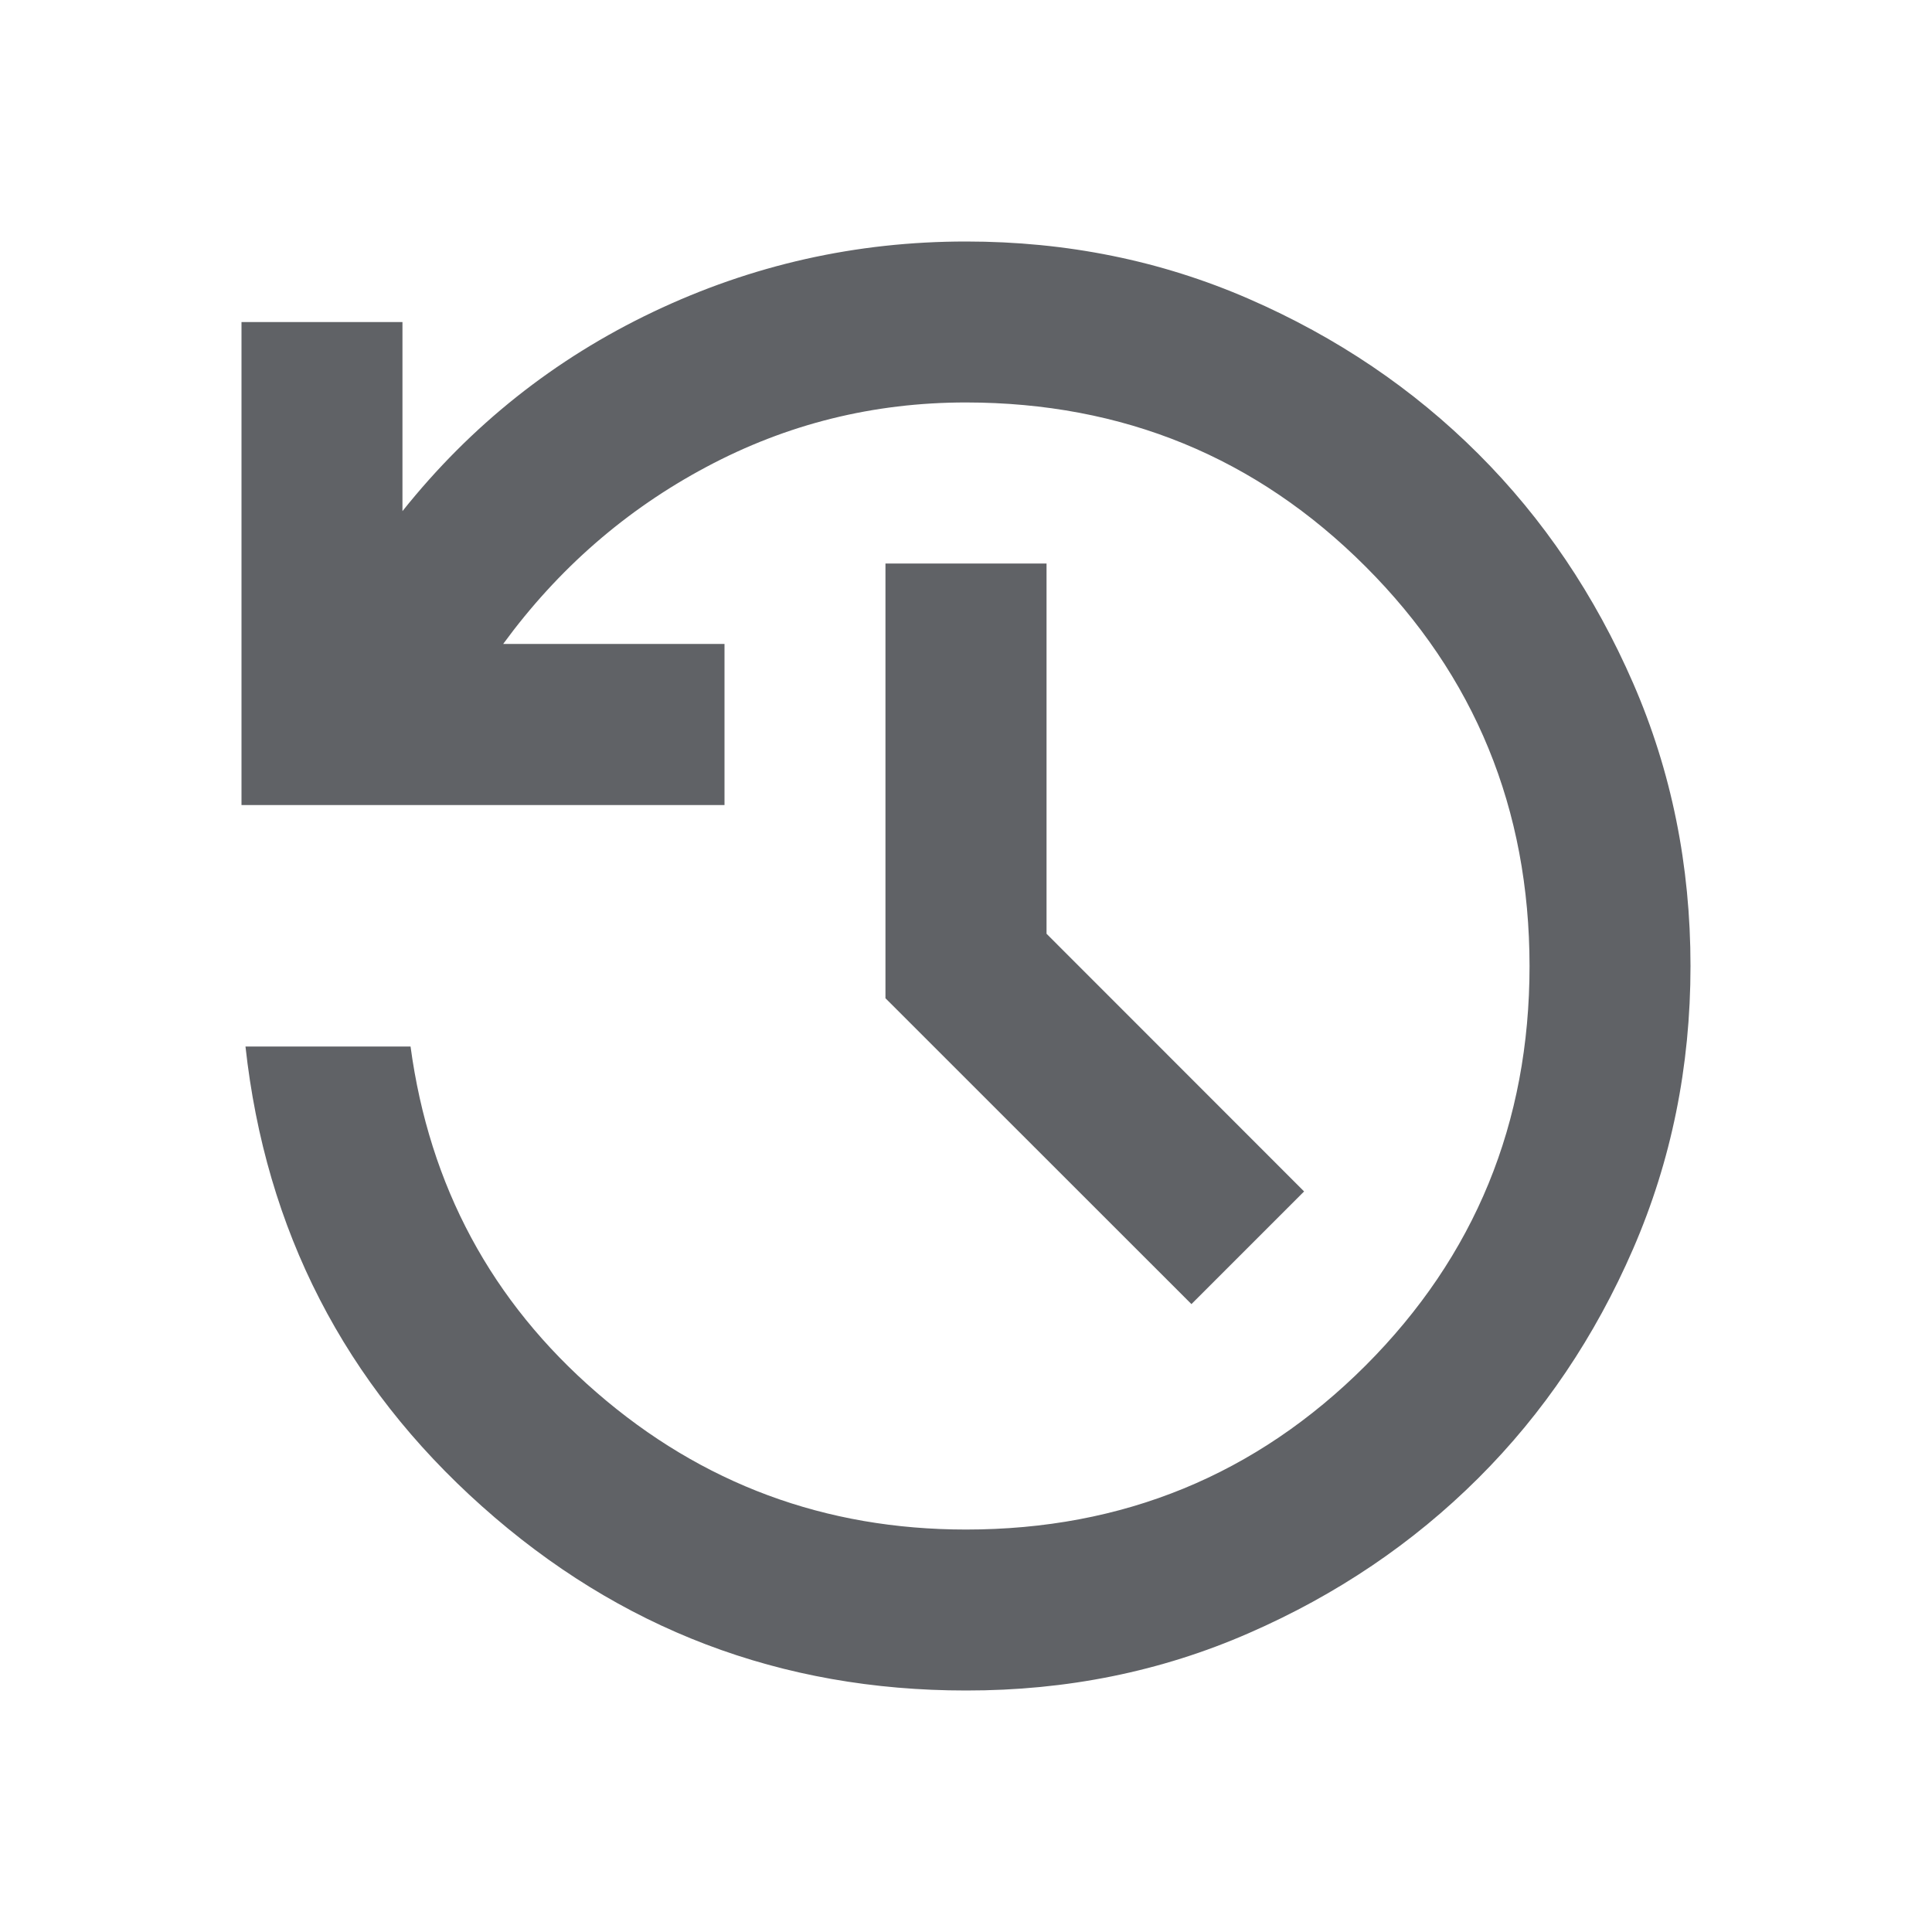
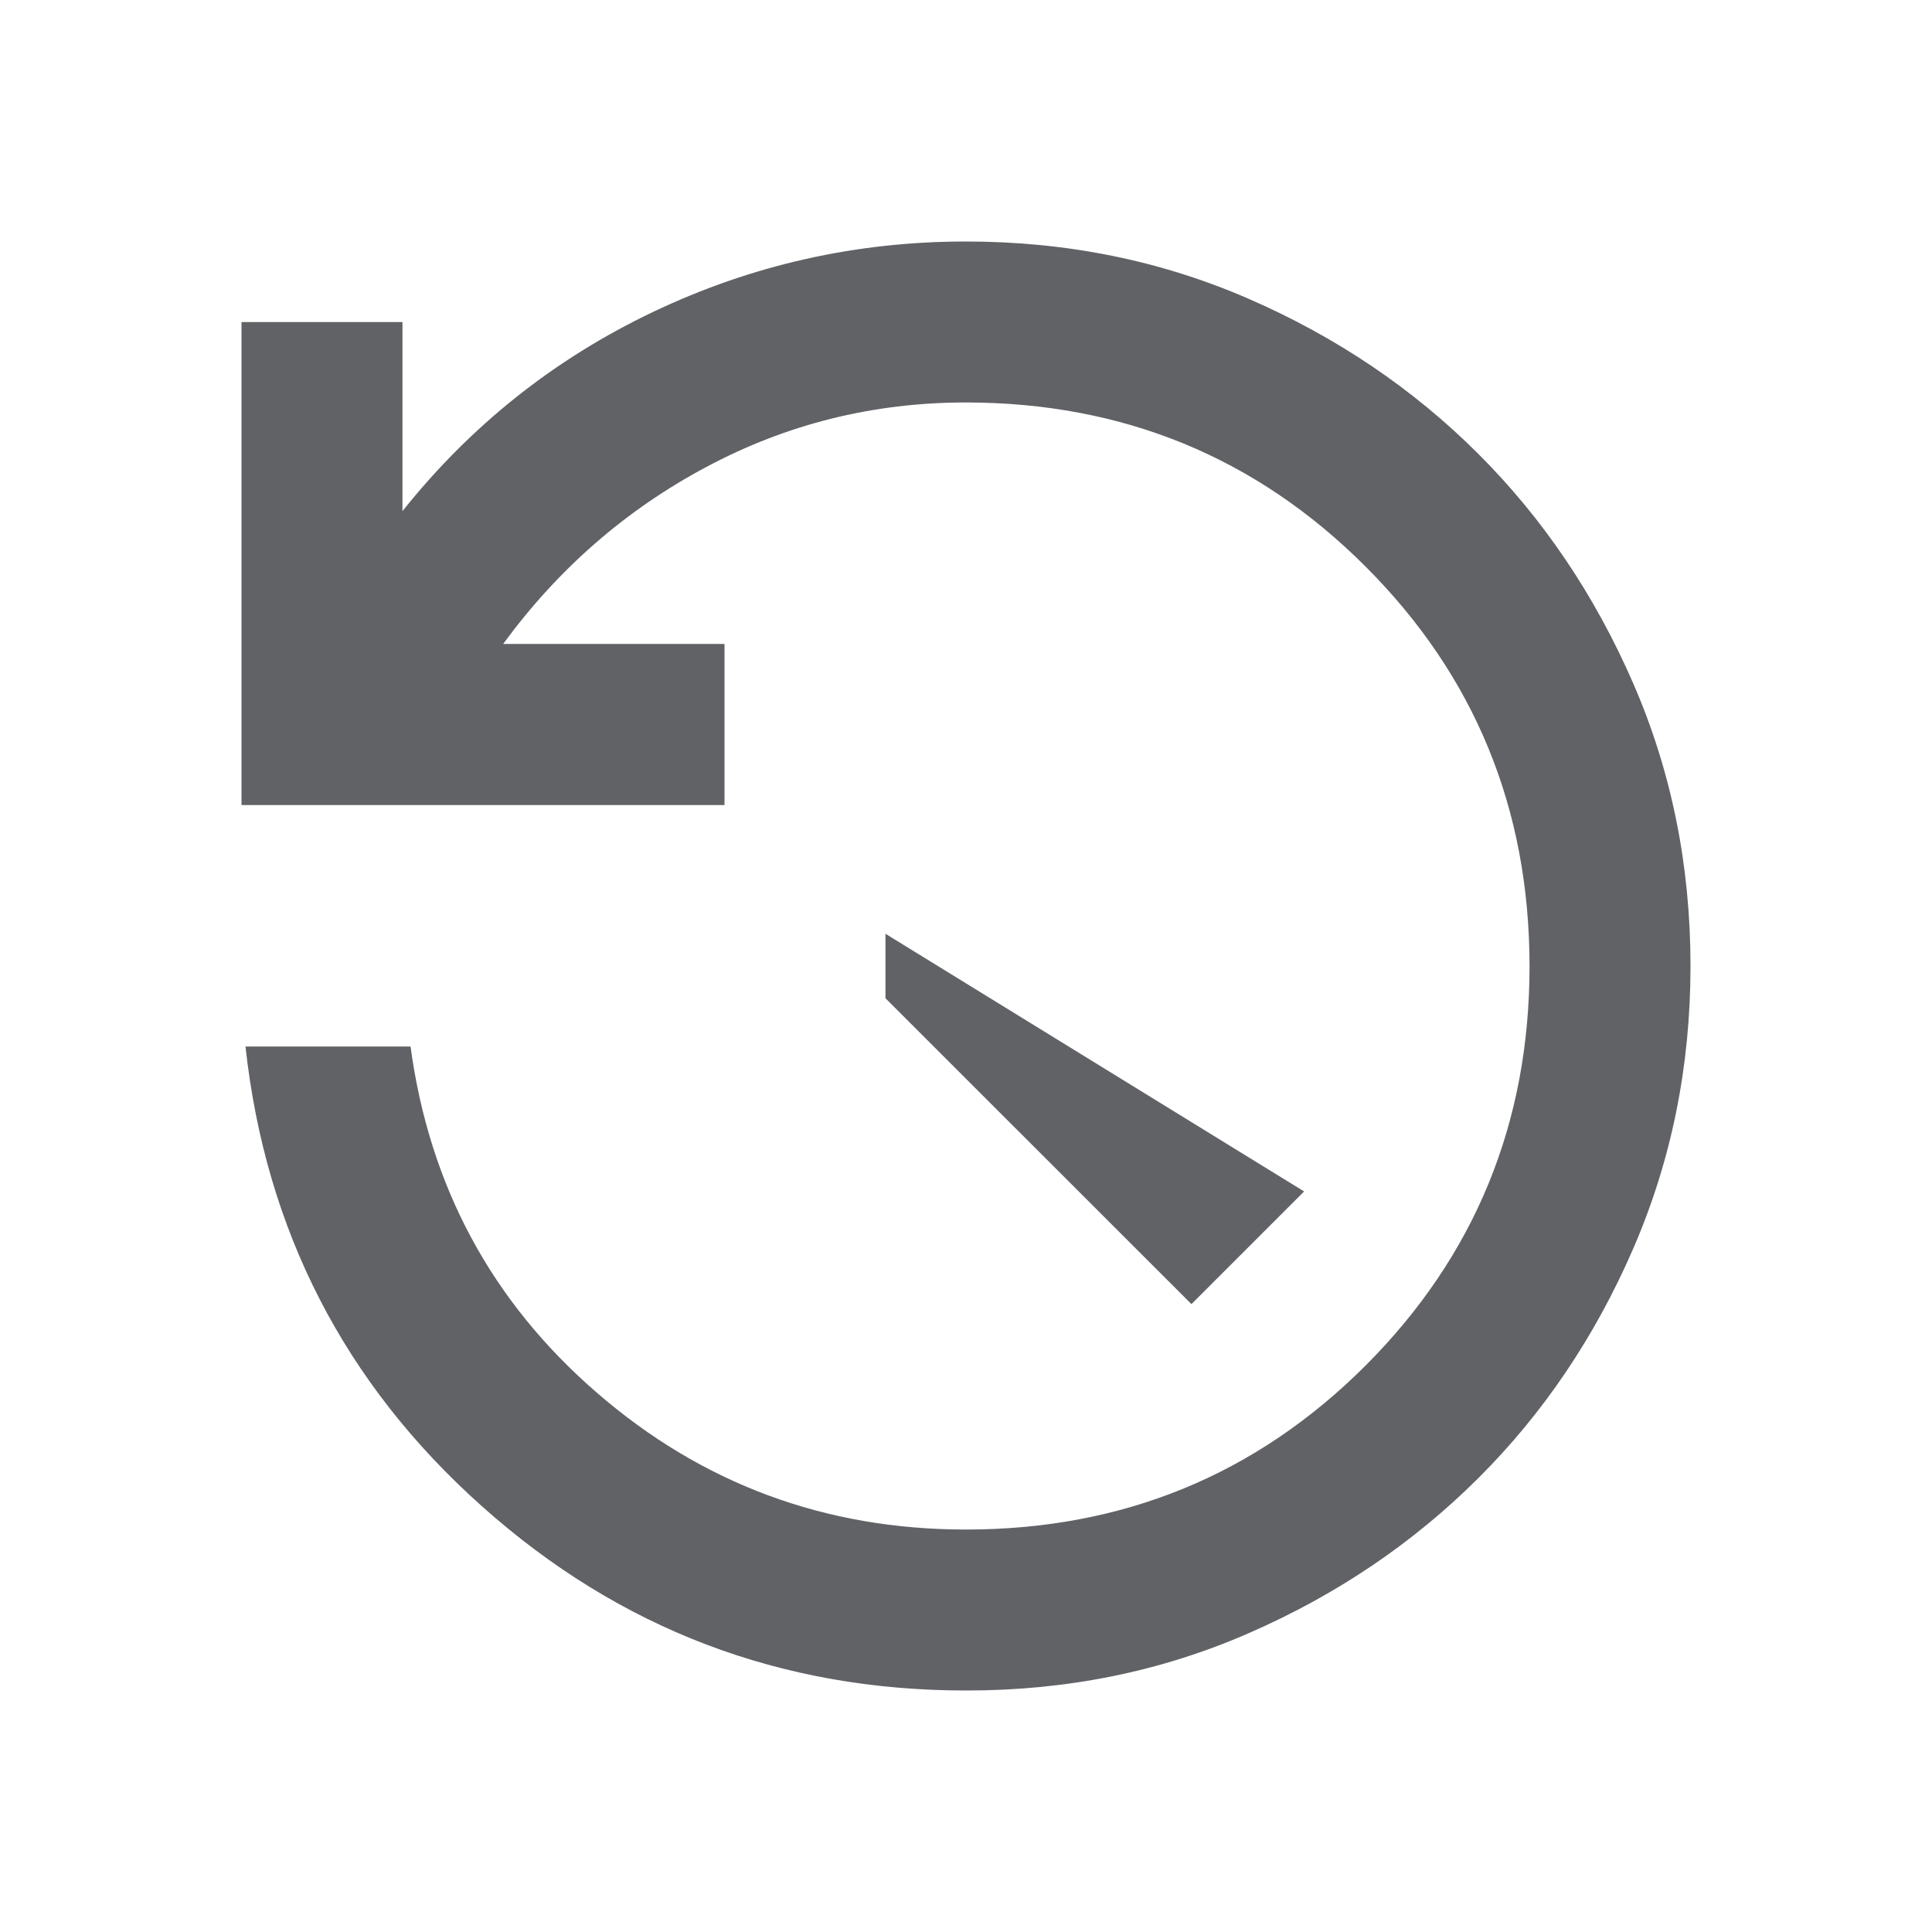
<svg xmlns="http://www.w3.org/2000/svg" width="16" height="16" viewBox="0 0 16 16" fill="none">
  <g id="material-symbols:history">
-     <path id="Vector" d="M8 14C6.467 14 5.131 13.492 3.992 12.475C2.853 11.459 2.2 10.189 2.033 8.667H3.4C3.556 9.822 4.07 10.778 4.942 11.533C5.814 12.289 6.834 12.667 8 12.667C9.3 12.667 10.403 12.214 11.309 11.309C12.214 10.403 12.667 9.3 12.667 8C12.666 6.7 12.214 5.597 11.309 4.692C10.404 3.787 9.301 3.334 8 3.333C7.233 3.333 6.517 3.511 5.85 3.867C5.183 4.222 4.622 4.711 4.167 5.333H6V6.667H2V2.667H3.333V4.233C3.9 3.522 4.592 2.972 5.409 2.583C6.226 2.194 7.089 2 8 2C8.833 2 9.614 2.158 10.342 2.475C11.07 2.792 11.703 3.22 12.242 3.758C12.781 4.296 13.208 4.93 13.525 5.658C13.842 6.386 14 7.167 14 8C14 8.833 13.841 9.614 13.525 10.342C13.209 11.07 12.782 11.704 12.242 12.242C11.702 12.78 11.069 13.208 10.342 13.525C9.615 13.843 8.834 14.001 8 14ZM9.867 10.8L7.333 8.267V4.667H8.667V7.733L10.8 9.867L9.867 10.8Z" fill="#606266" />
+     <path id="Vector" d="M8 14C6.467 14 5.131 13.492 3.992 12.475C2.853 11.459 2.2 10.189 2.033 8.667H3.4C3.556 9.822 4.07 10.778 4.942 11.533C5.814 12.289 6.834 12.667 8 12.667C9.3 12.667 10.403 12.214 11.309 11.309C12.214 10.403 12.667 9.3 12.667 8C12.666 6.7 12.214 5.597 11.309 4.692C10.404 3.787 9.301 3.334 8 3.333C7.233 3.333 6.517 3.511 5.85 3.867C5.183 4.222 4.622 4.711 4.167 5.333H6V6.667H2V2.667H3.333V4.233C3.9 3.522 4.592 2.972 5.409 2.583C6.226 2.194 7.089 2 8 2C8.833 2 9.614 2.158 10.342 2.475C11.07 2.792 11.703 3.22 12.242 3.758C12.781 4.296 13.208 4.93 13.525 5.658C13.842 6.386 14 7.167 14 8C14 8.833 13.841 9.614 13.525 10.342C13.209 11.07 12.782 11.704 12.242 12.242C11.702 12.78 11.069 13.208 10.342 13.525C9.615 13.843 8.834 14.001 8 14ZM9.867 10.8L7.333 8.267V4.667V7.733L10.8 9.867L9.867 10.8Z" fill="#606266" />
  </g>
</svg>